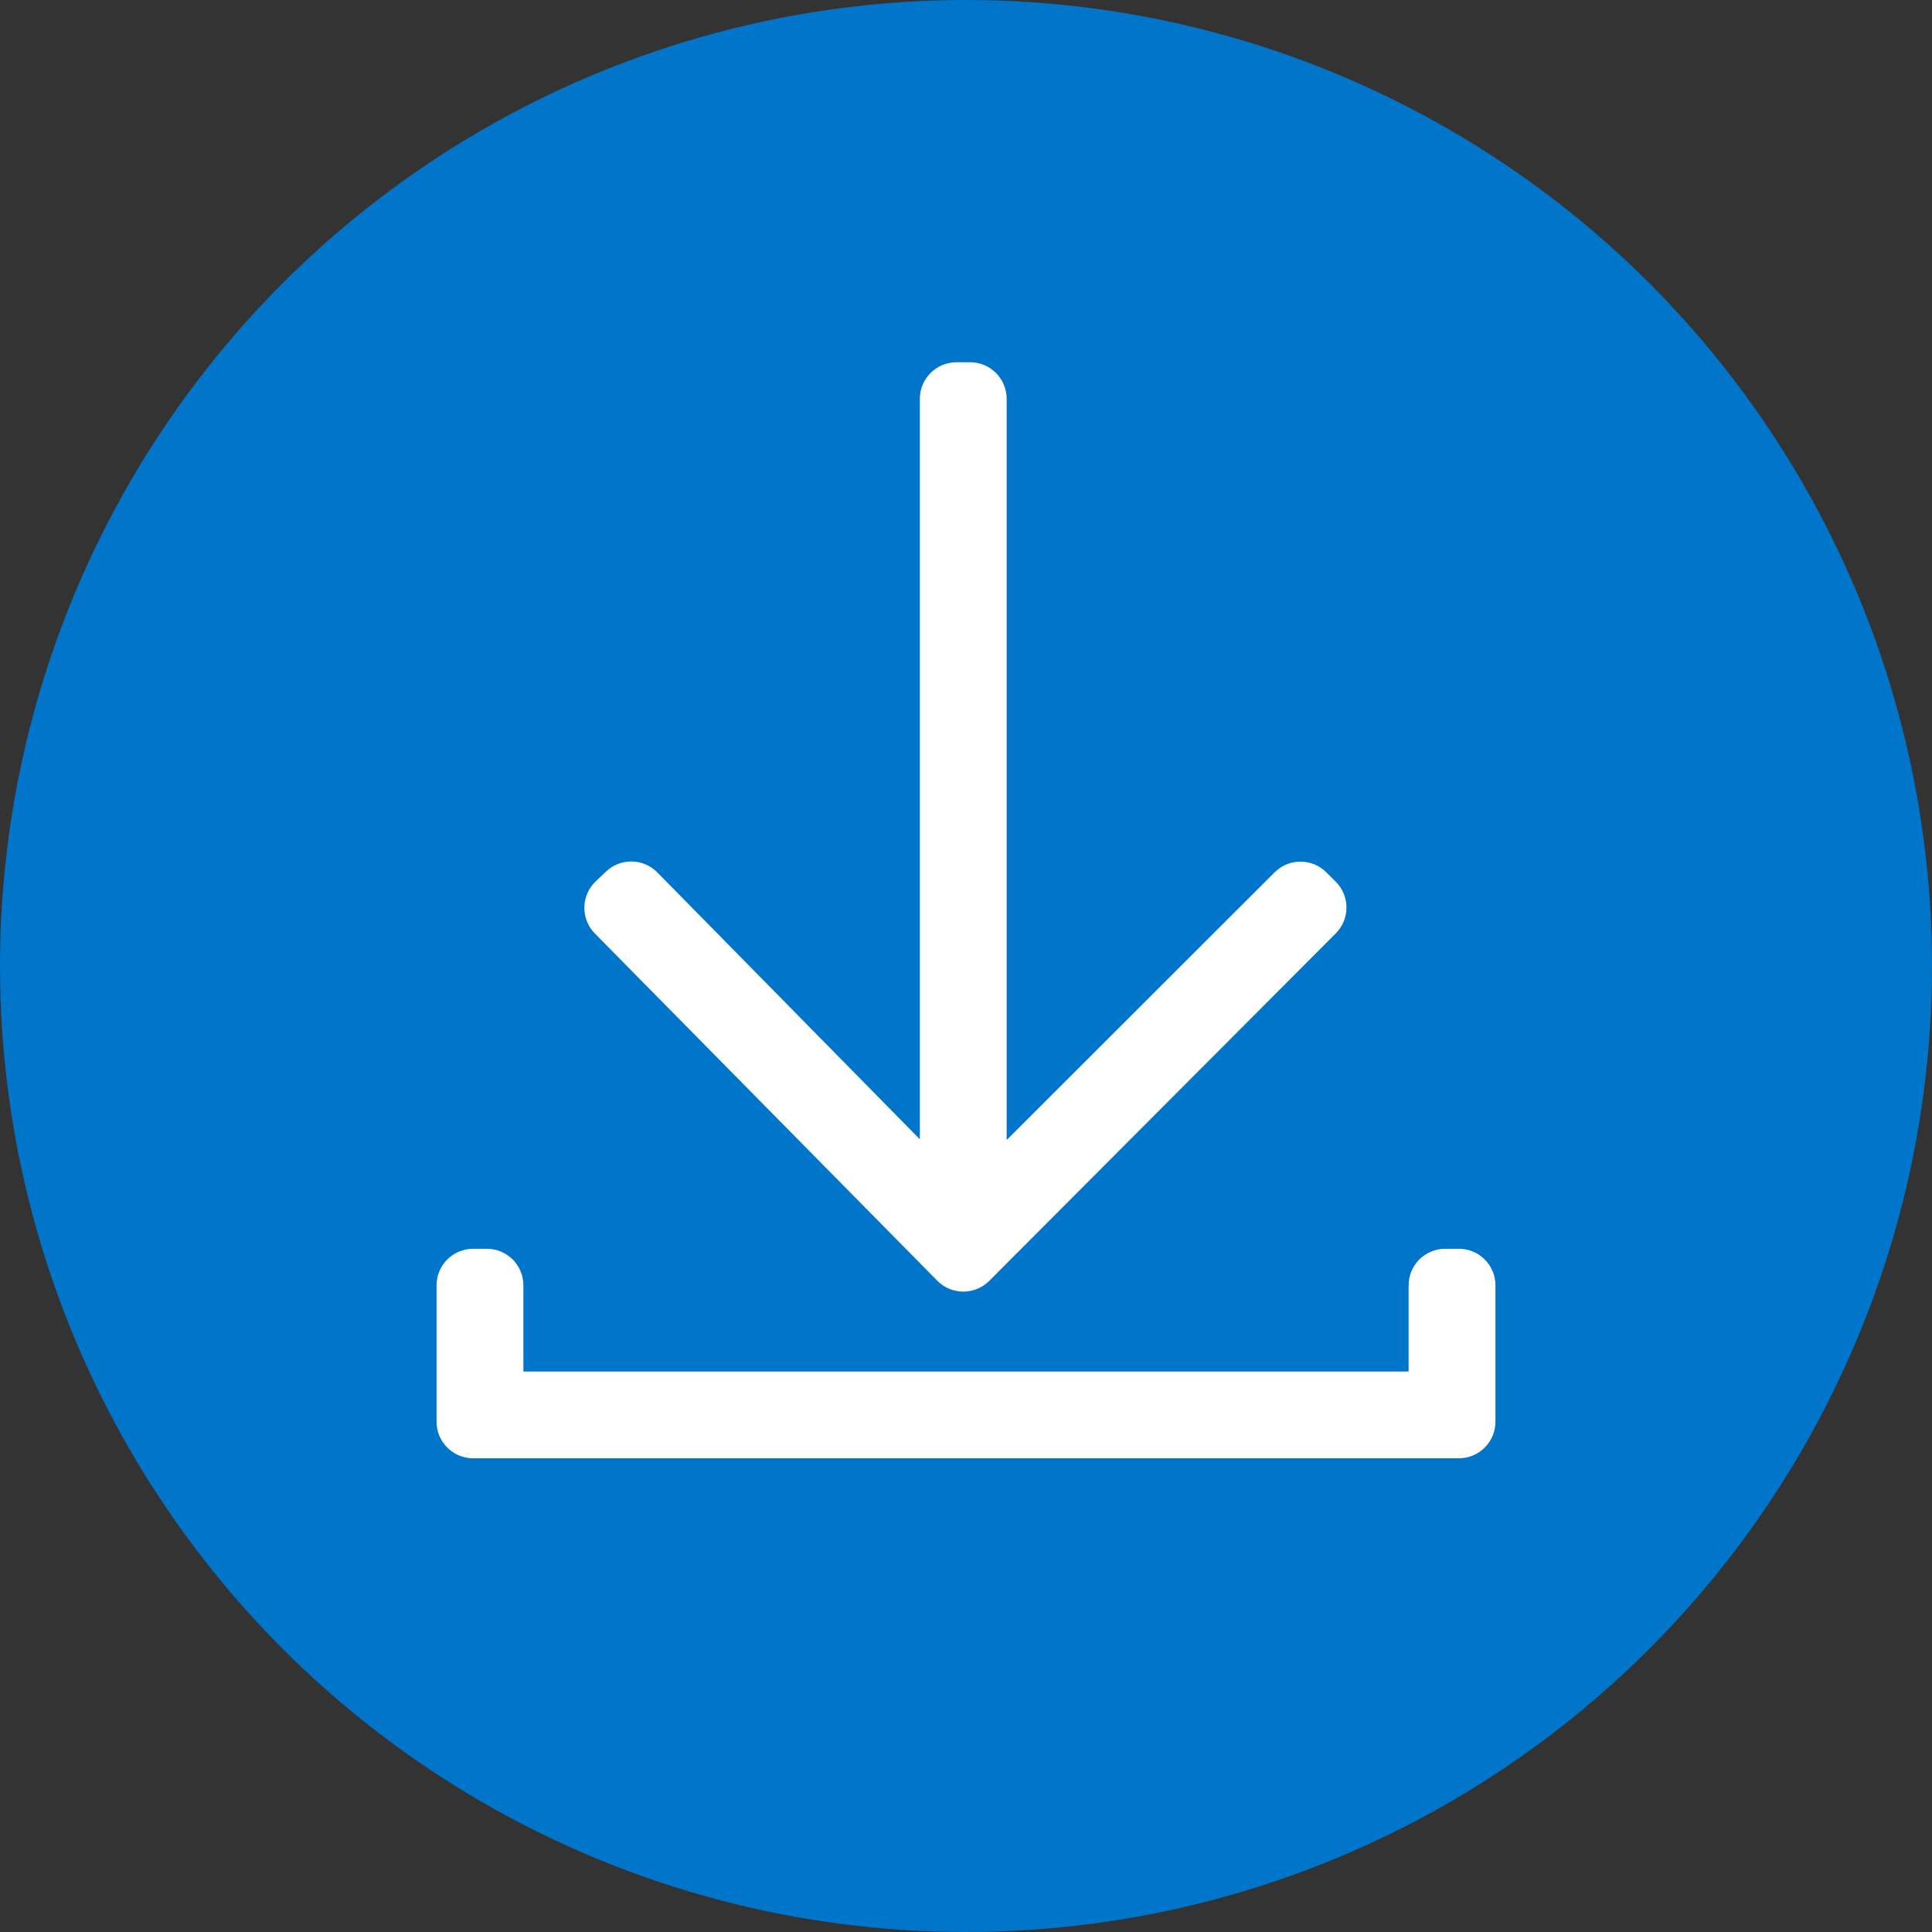
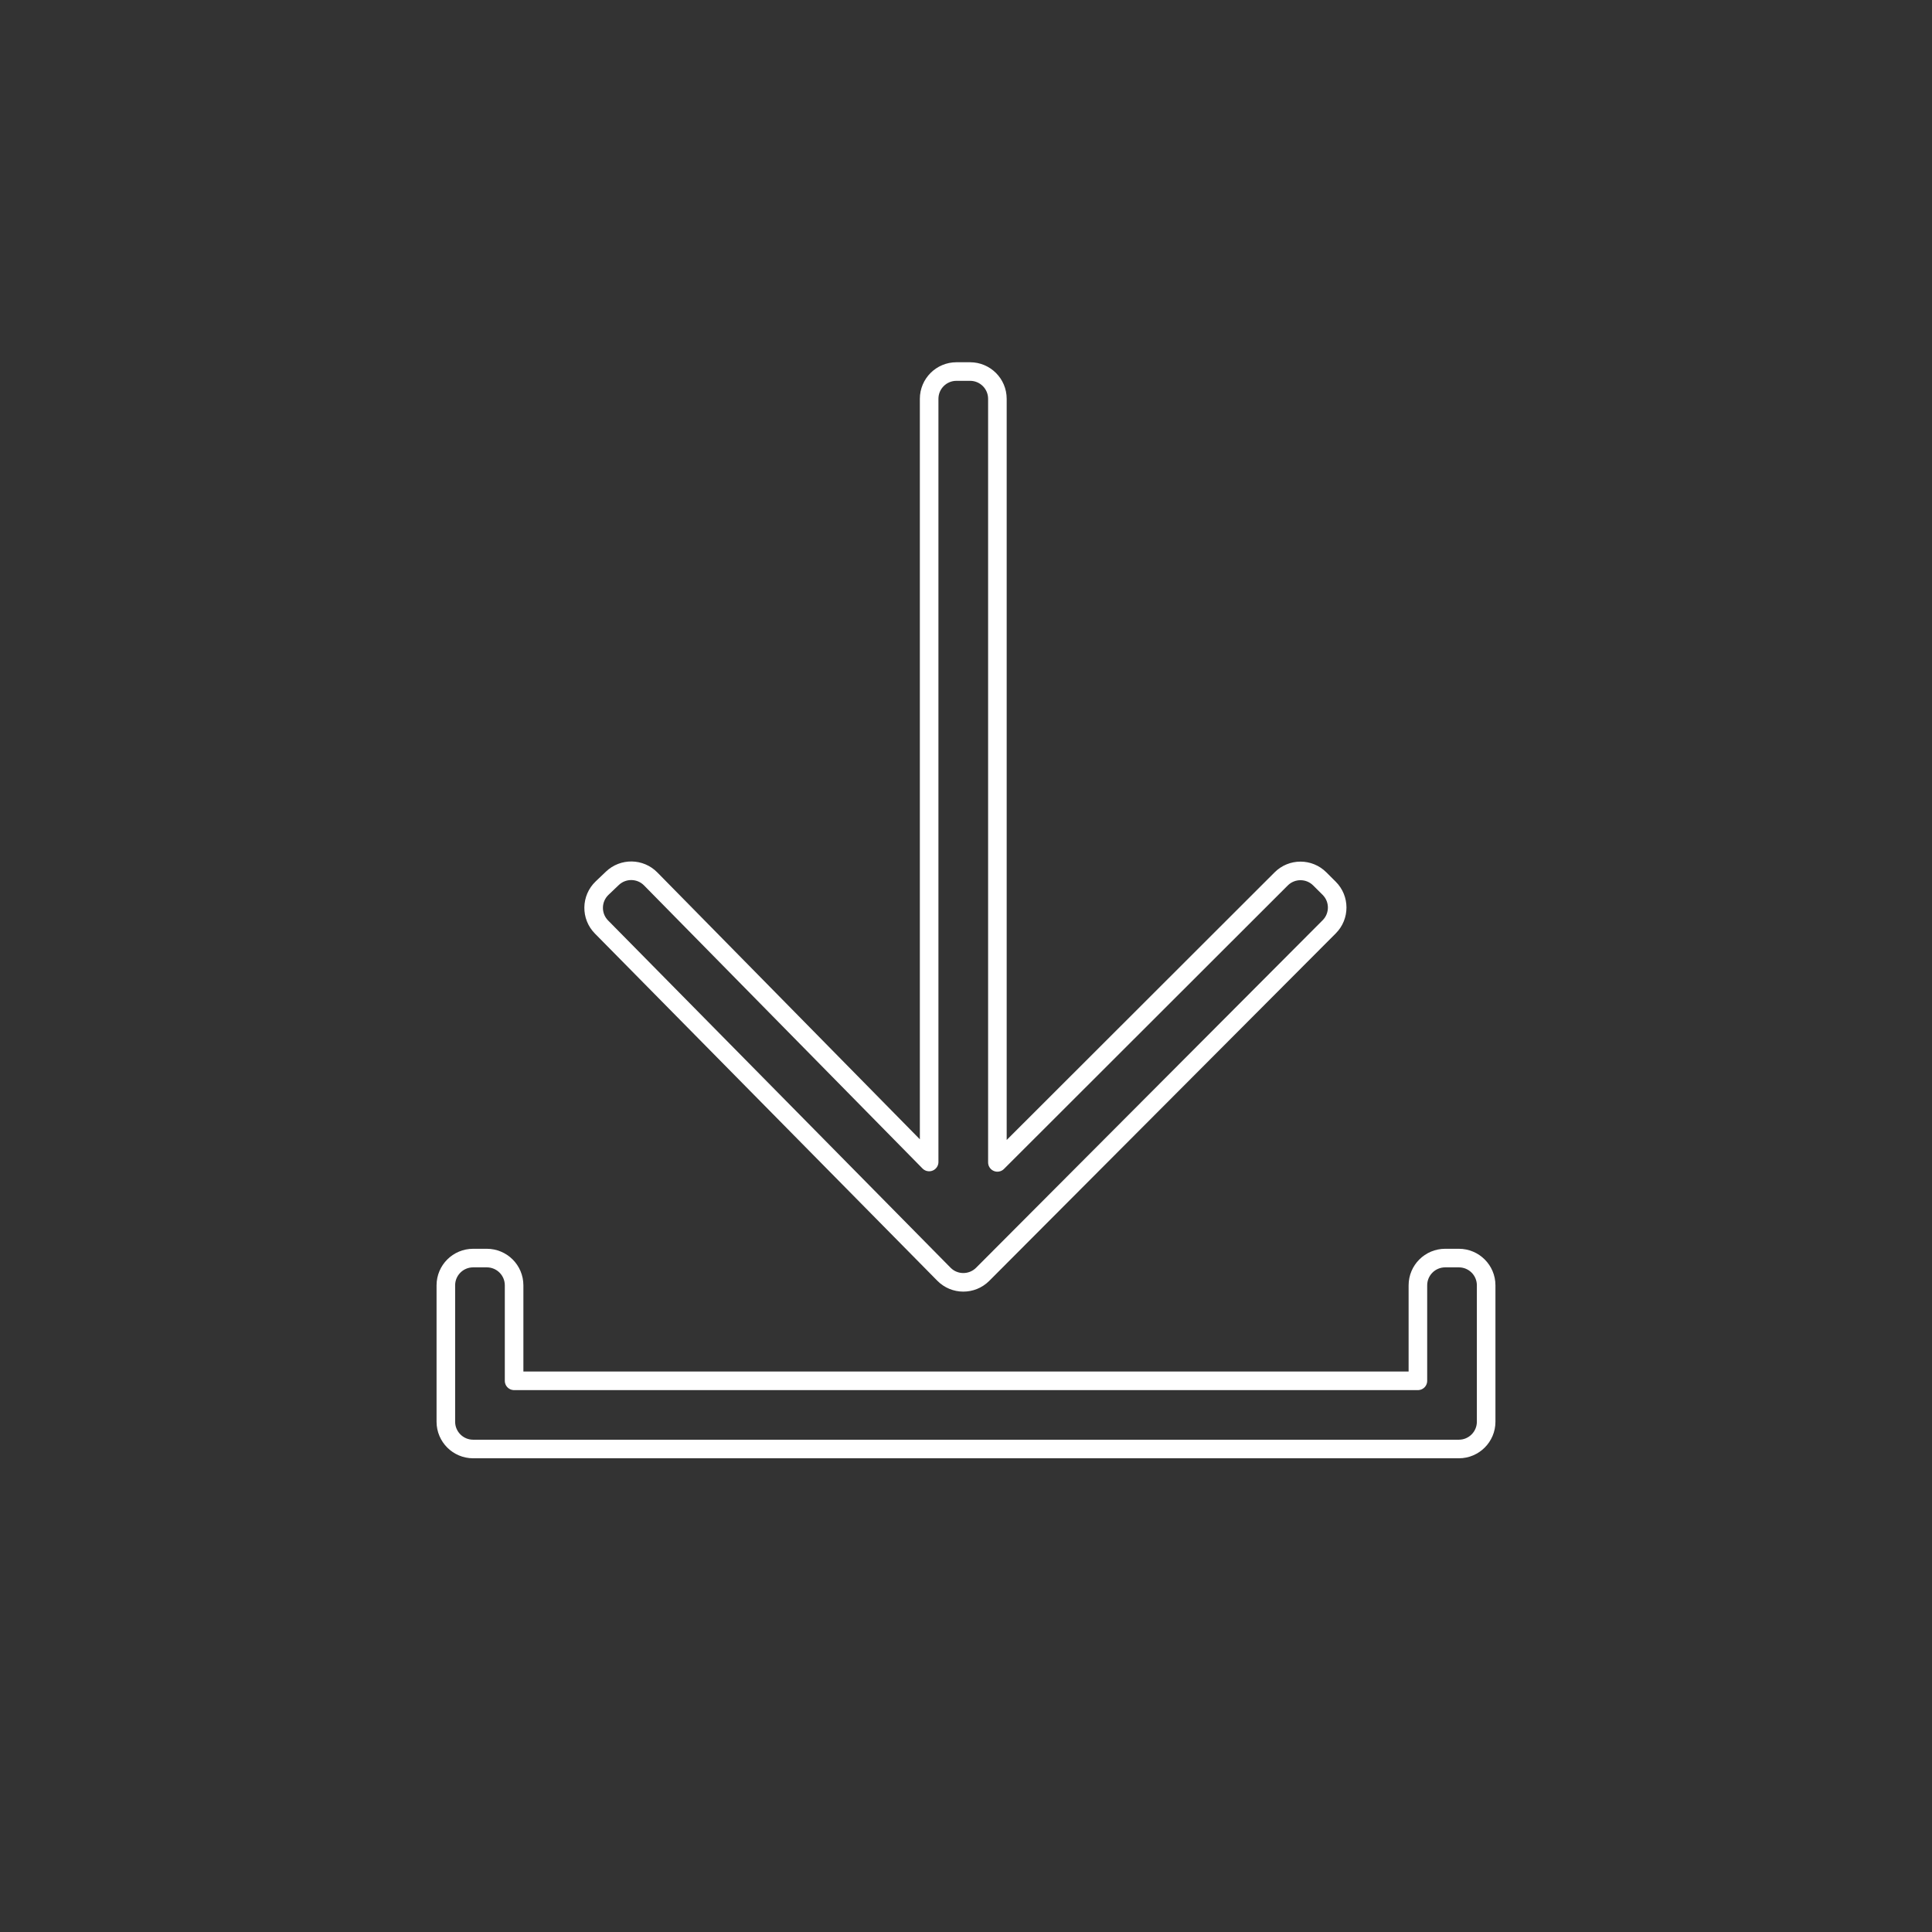
<svg xmlns="http://www.w3.org/2000/svg" width="52" height="52" viewBox="0 0 52 52" fill="none">
  <rect x="0" y="0" width="52" height="52" fill="#333333" stroke="none" />
-   <circle cx="26" cy="26" r="26" fill="#0075C9" />
-   <path d="M26.845 10.734V31.286L34.483 23.656C34.77 23.369 35.235 23.369 35.522 23.656L35.775 23.908C36.062 24.194 36.062 24.658 35.776 24.945L26.449 34.298C26.16 34.587 25.691 34.586 25.405 34.295L16.189 24.95C15.901 24.658 15.909 24.187 16.205 23.904L16.482 23.64C16.772 23.363 17.232 23.37 17.513 23.656L25.008 31.275L25.008 10.734C25.008 10.329 25.337 10 25.743 10H26.11C26.516 10 26.845 10.329 26.845 10.734Z" fill="white" />
-   <path d="M12.735 33.861H13.102C13.508 33.861 13.837 34.189 13.837 34.595V37.165H38.163L38.163 34.595C38.163 34.189 38.492 33.861 38.898 33.861H39.265C39.671 33.861 40 34.189 40 34.595V38.266C40 38.671 39.671 39 39.265 39H12.735C12.329 39 12 38.671 12 38.266V34.595C12 34.189 12.329 33.861 12.735 33.861Z" fill="white" />
  <path d="M26.845 10.734V31.286L34.483 23.656C34.77 23.369 35.235 23.369 35.522 23.656L35.775 23.908C36.062 24.194 36.062 24.658 35.776 24.945L26.449 34.298C26.16 34.587 25.691 34.586 25.405 34.295L16.189 24.95C15.901 24.658 15.909 24.187 16.205 23.904L16.482 23.64C16.772 23.363 17.232 23.37 17.513 23.656L25.008 31.275L25.008 10.734C25.008 10.329 25.337 10 25.743 10H26.11C26.516 10 26.845 10.329 26.845 10.734Z" stroke="white" stroke-width="0.5" stroke-linecap="round" stroke-linejoin="round" />
  <path d="M12.735 33.861H13.102C13.508 33.861 13.837 34.189 13.837 34.595V37.165H38.163L38.163 34.595C38.163 34.189 38.492 33.861 38.898 33.861H39.265C39.671 33.861 40 34.189 40 34.595V38.266C40 38.671 39.671 39 39.265 39H12.735C12.329 39 12 38.671 12 38.266V34.595C12 34.189 12.329 33.861 12.735 33.861Z" stroke="white" stroke-width="0.5" stroke-linecap="round" stroke-linejoin="round" />
</svg>